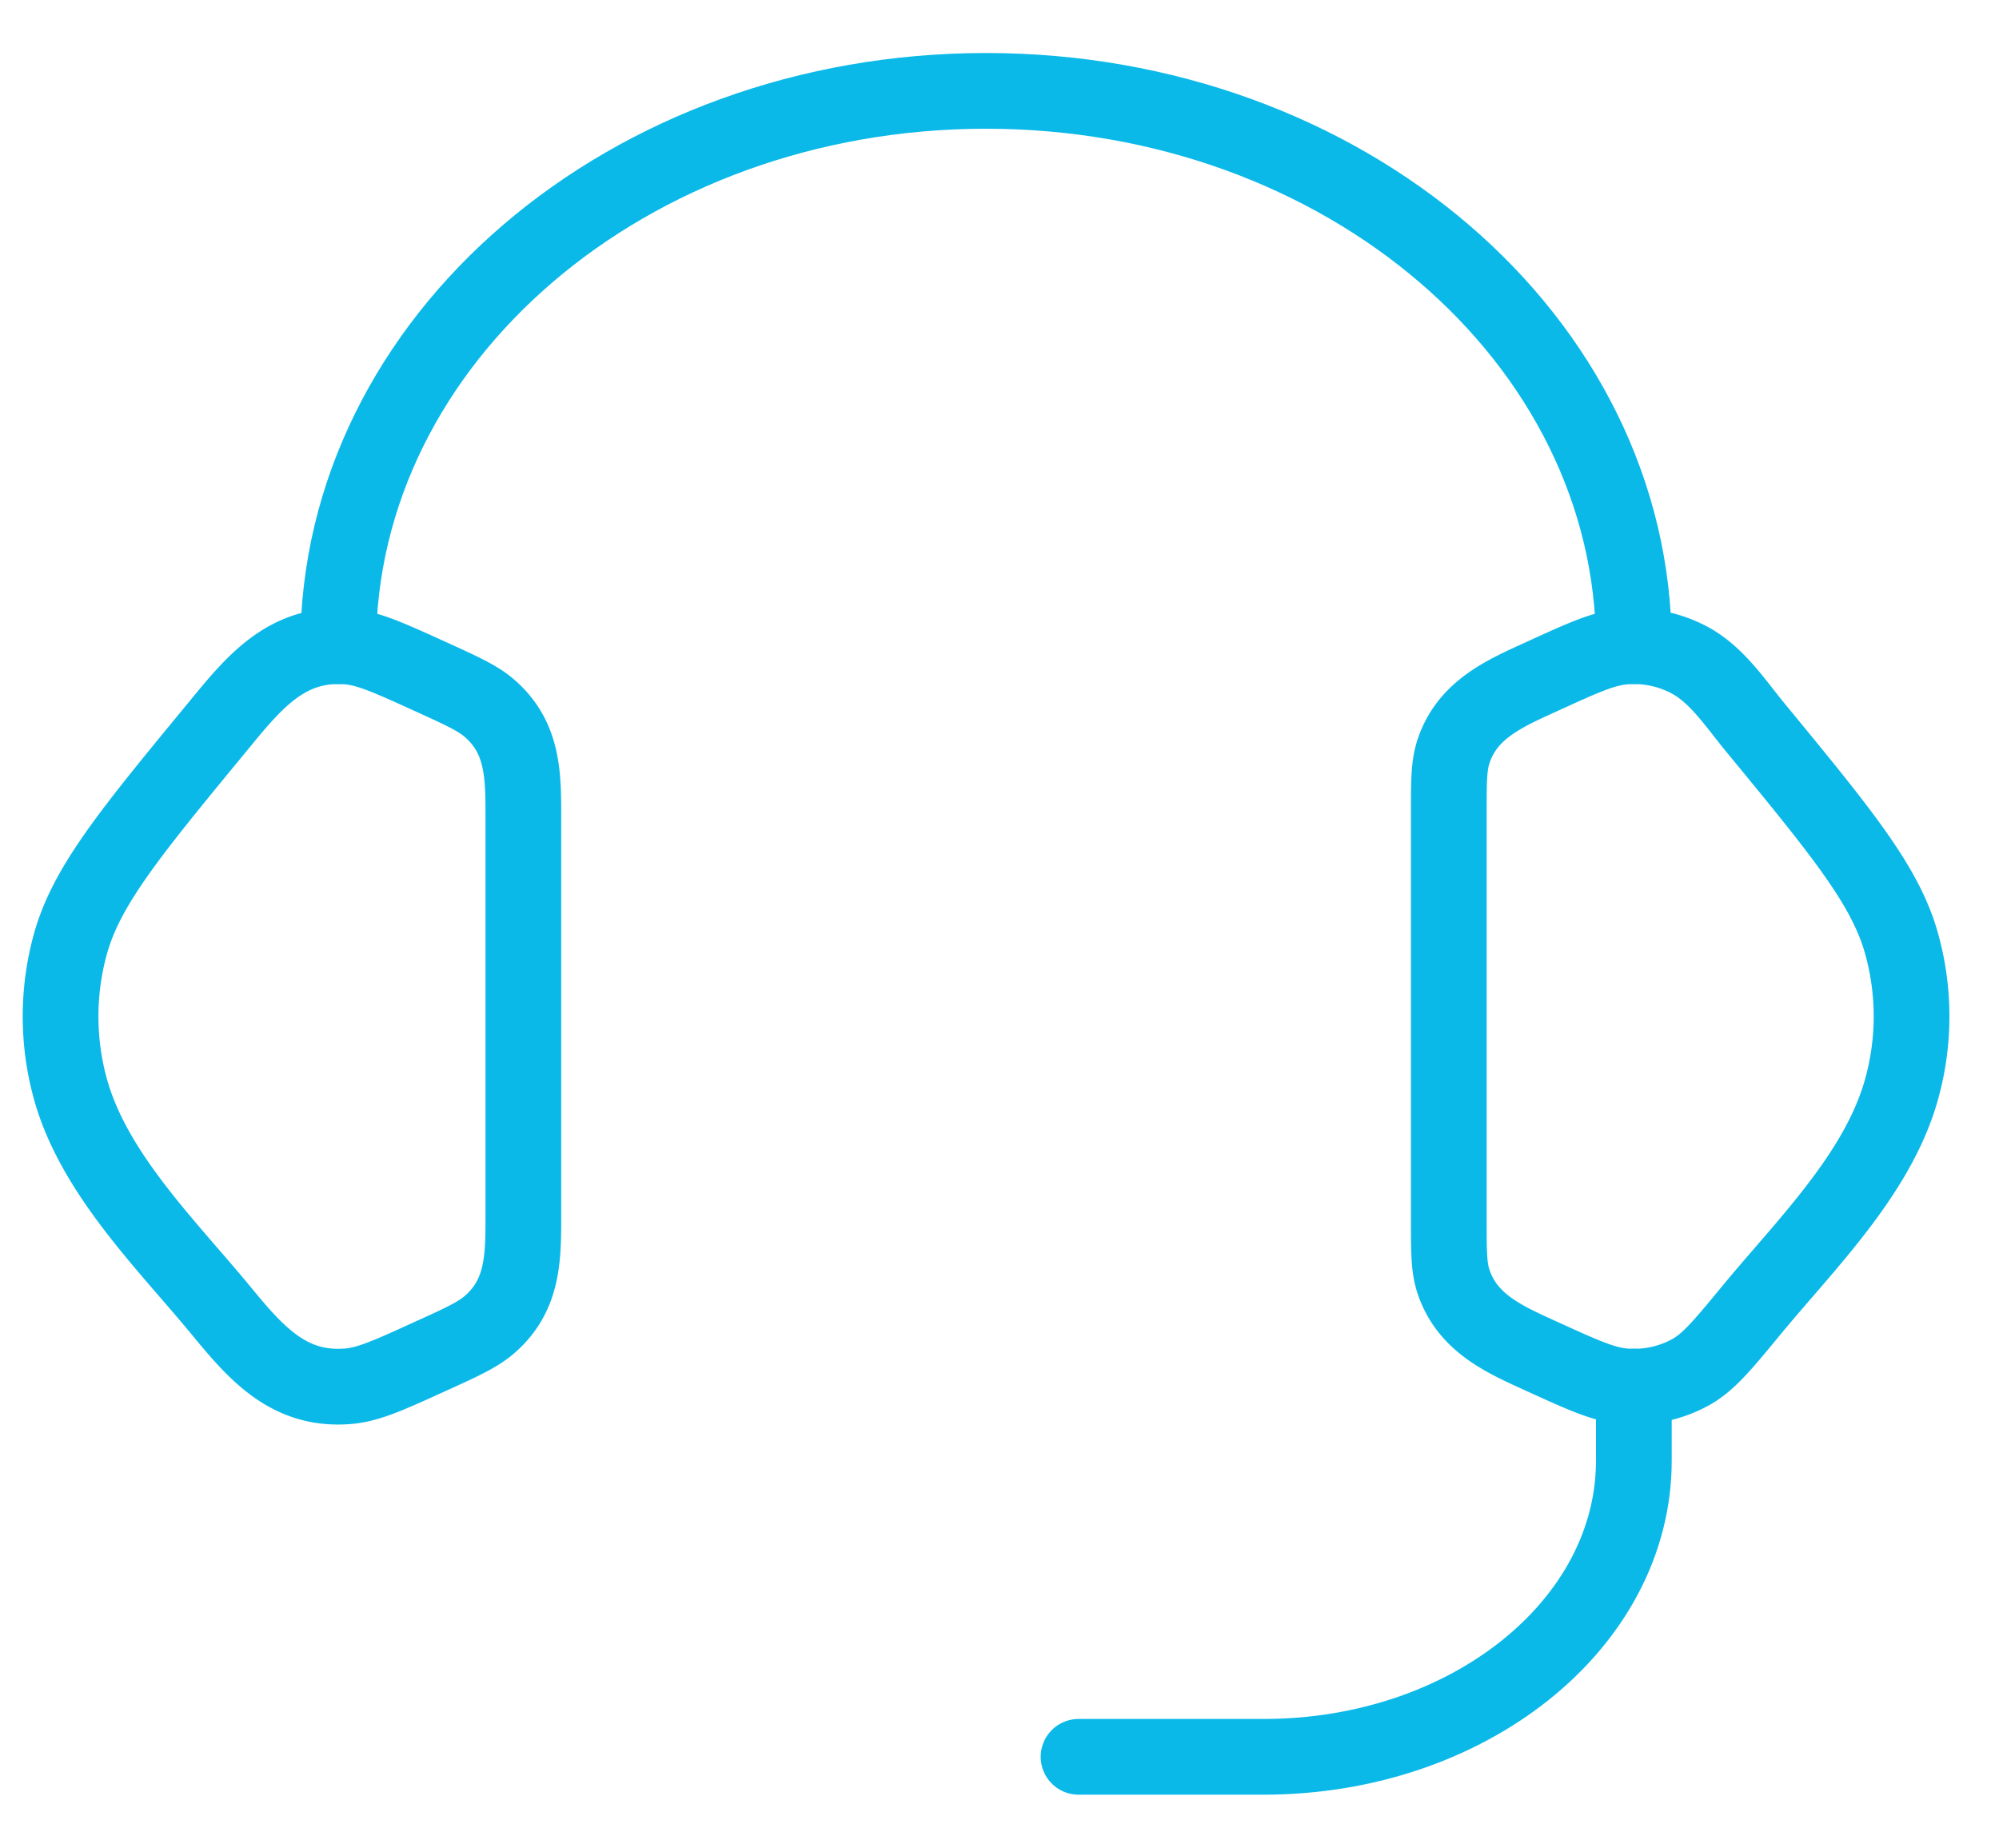
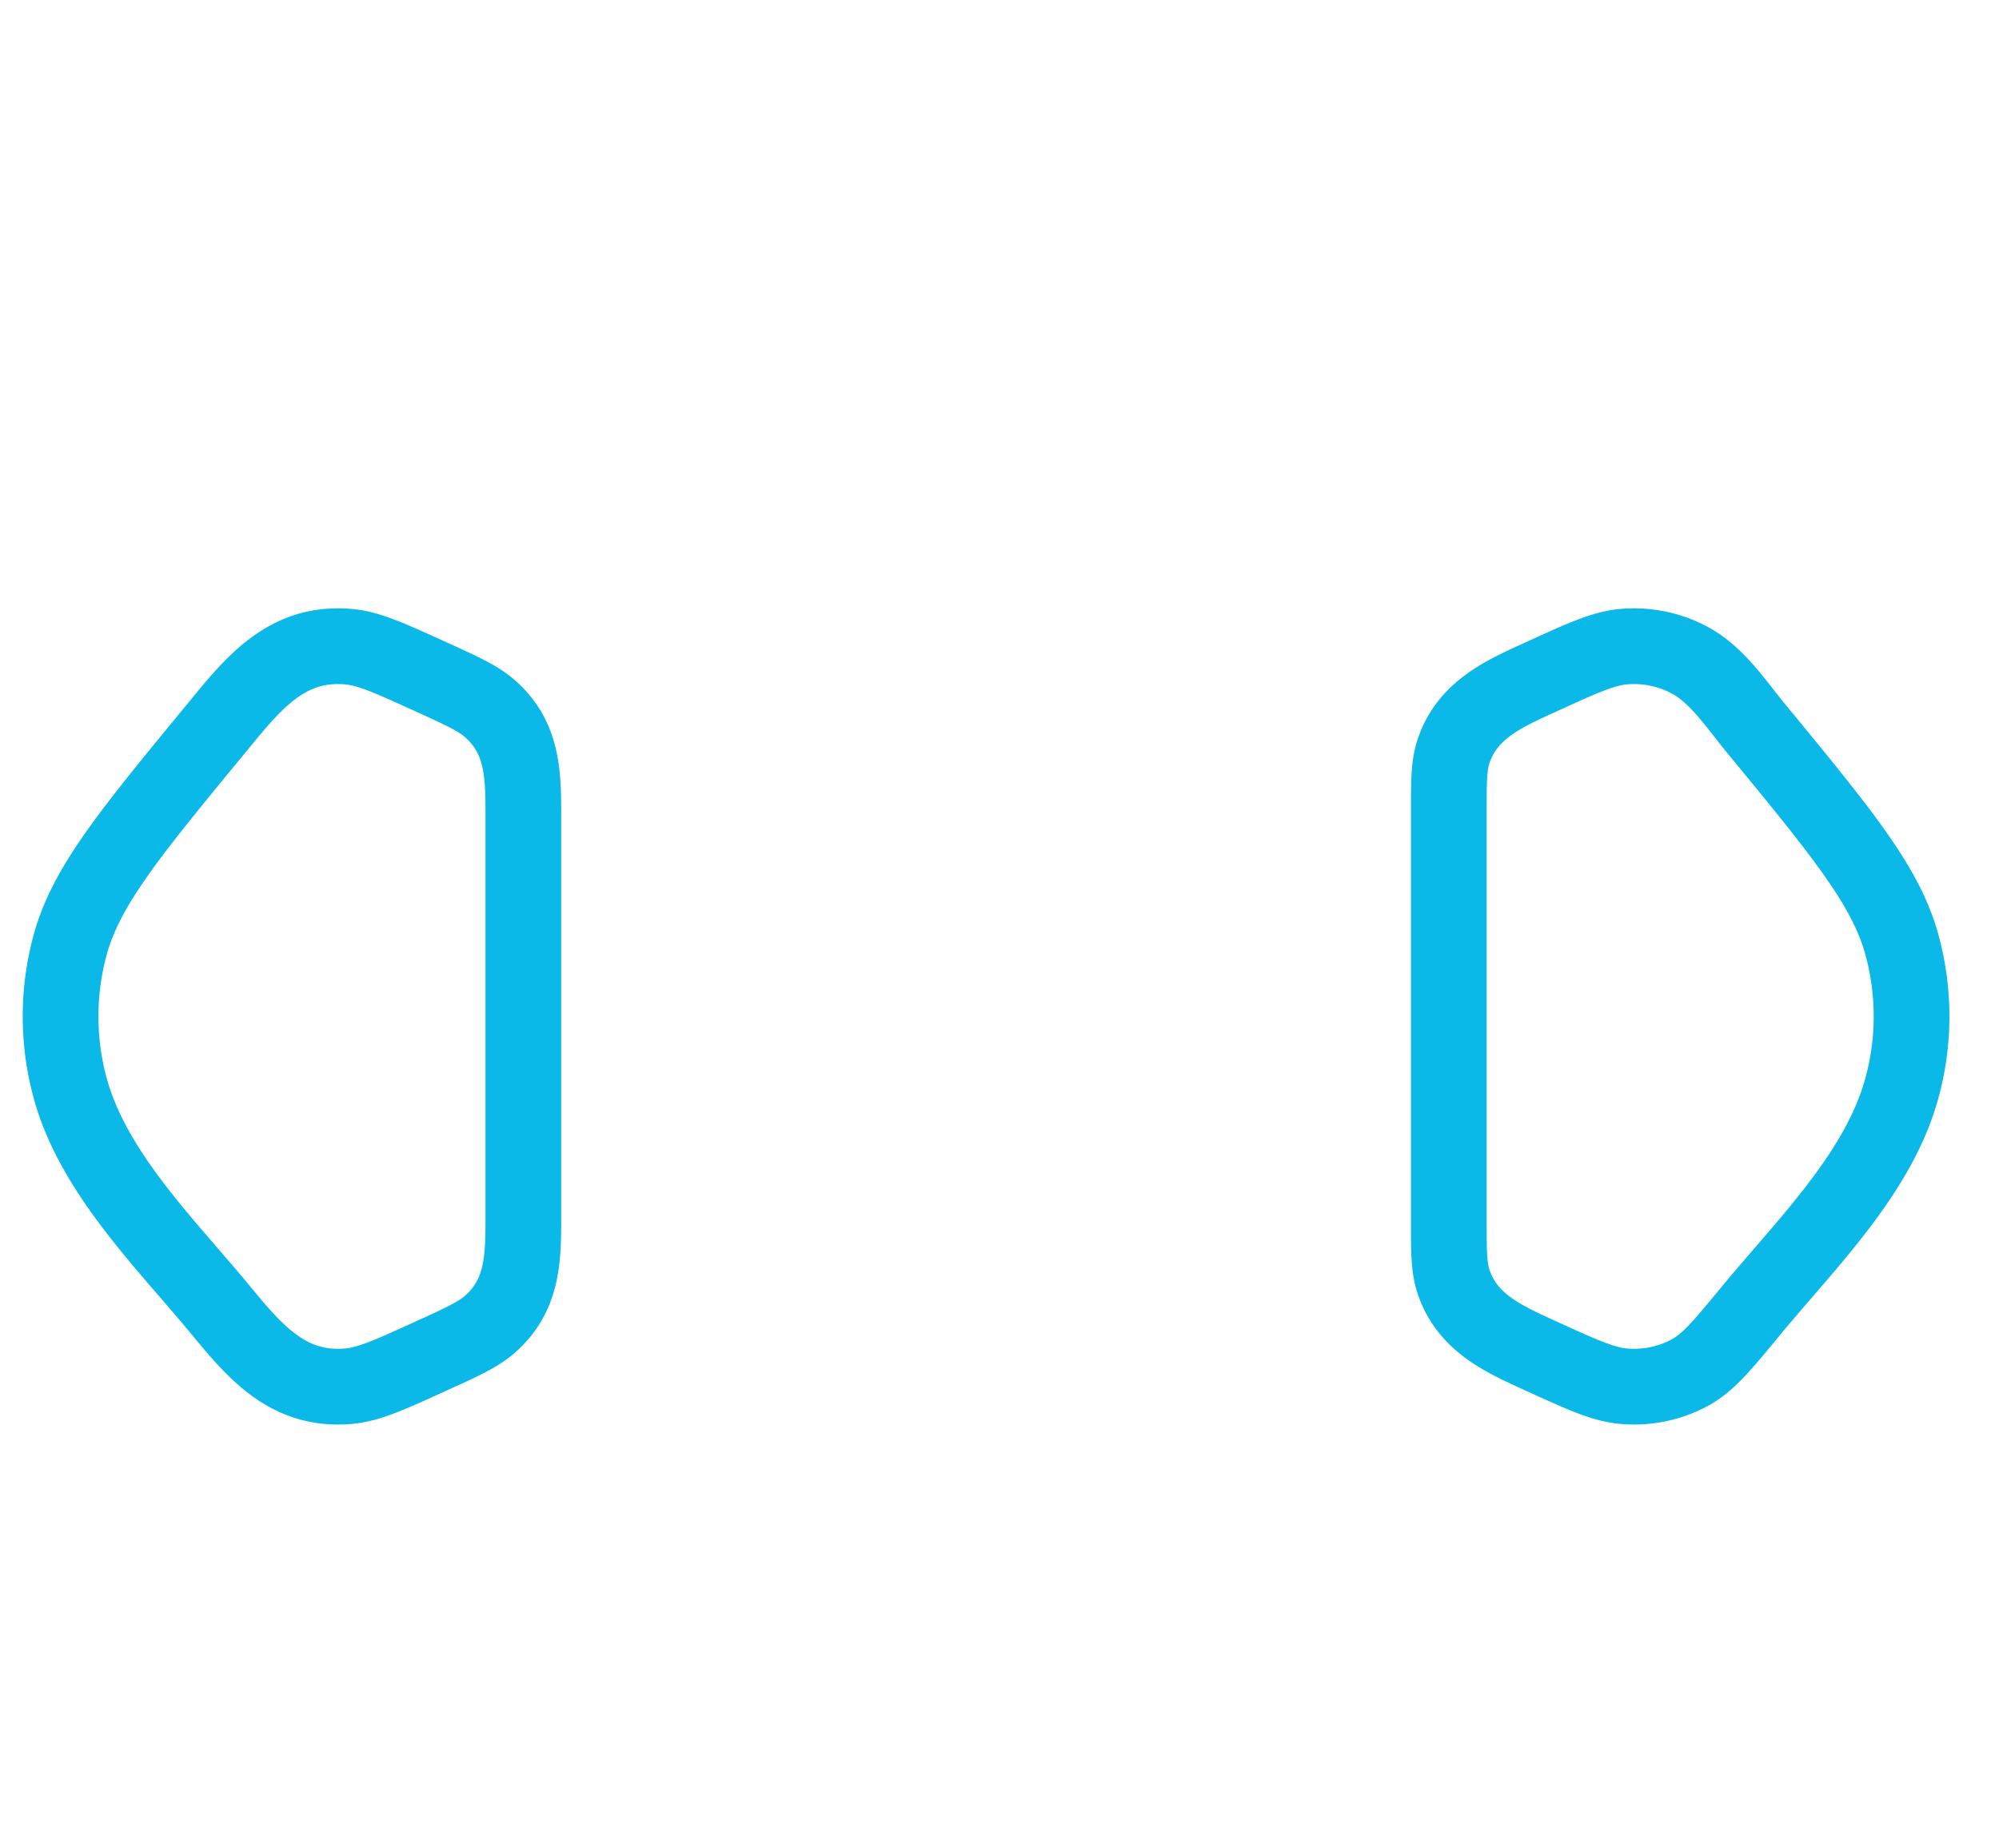
<svg xmlns="http://www.w3.org/2000/svg" fill="none" viewBox="0 0 66 61">
  <path stroke="#0BB9E9" stroke-linecap="round" stroke-linejoin="round" stroke-width="2.5" d="M47.834 26.85c0-1.057 0-1.586.16-2.056.46-1.37 1.68-1.898 2.902-2.454 1.37-.627 2.053-.938 2.735-.993a3.893 3.893 0 0 1 2.203.473c.874.49 1.485 1.424 2.108 2.182 2.882 3.502 4.324 5.253 4.85 7.18a8.933 8.933 0 0 1 0 4.746c-.767 2.817-3.197 5.176-4.996 7.364-.92 1.115-1.382 1.674-1.962 2.001a3.88 3.88 0 0 1-2.203.474c-.681-.055-1.366-.367-2.738-.993-1.222-.556-2.438-1.085-2.9-2.454-.159-.47-.159-.999-.159-2.056V26.85Zm-30.555 0c0-1.332-.037-2.527-1.112-3.462-.391-.34-.91-.575-1.947-1.048-1.372-.623-2.056-.938-2.737-.993-2.038-.165-3.135 1.228-4.309 2.658-2.884 3.499-4.326 5.25-4.855 7.18a8.983 8.983 0 0 0 0 4.746c.77 2.814 3.202 5.176 4.999 7.36 1.133 1.376 2.218 2.632 4.165 2.476.681-.055 1.365-.367 2.737-.993 1.04-.47 1.556-.71 1.947-1.048 1.075-.935 1.112-2.13 1.112-3.46V26.85Z" />
-   <path stroke="#0BB9E9" stroke-linecap="round" stroke-linejoin="round" stroke-width="2.5" d="M11.166 21.333C11.166 11.207 20.742 3 32.555 3c11.813 0 21.389 8.207 21.389 18.333m0 24.445v2.444c0 5.4-5.47 9.778-12.222 9.778H35.61" />
</svg>